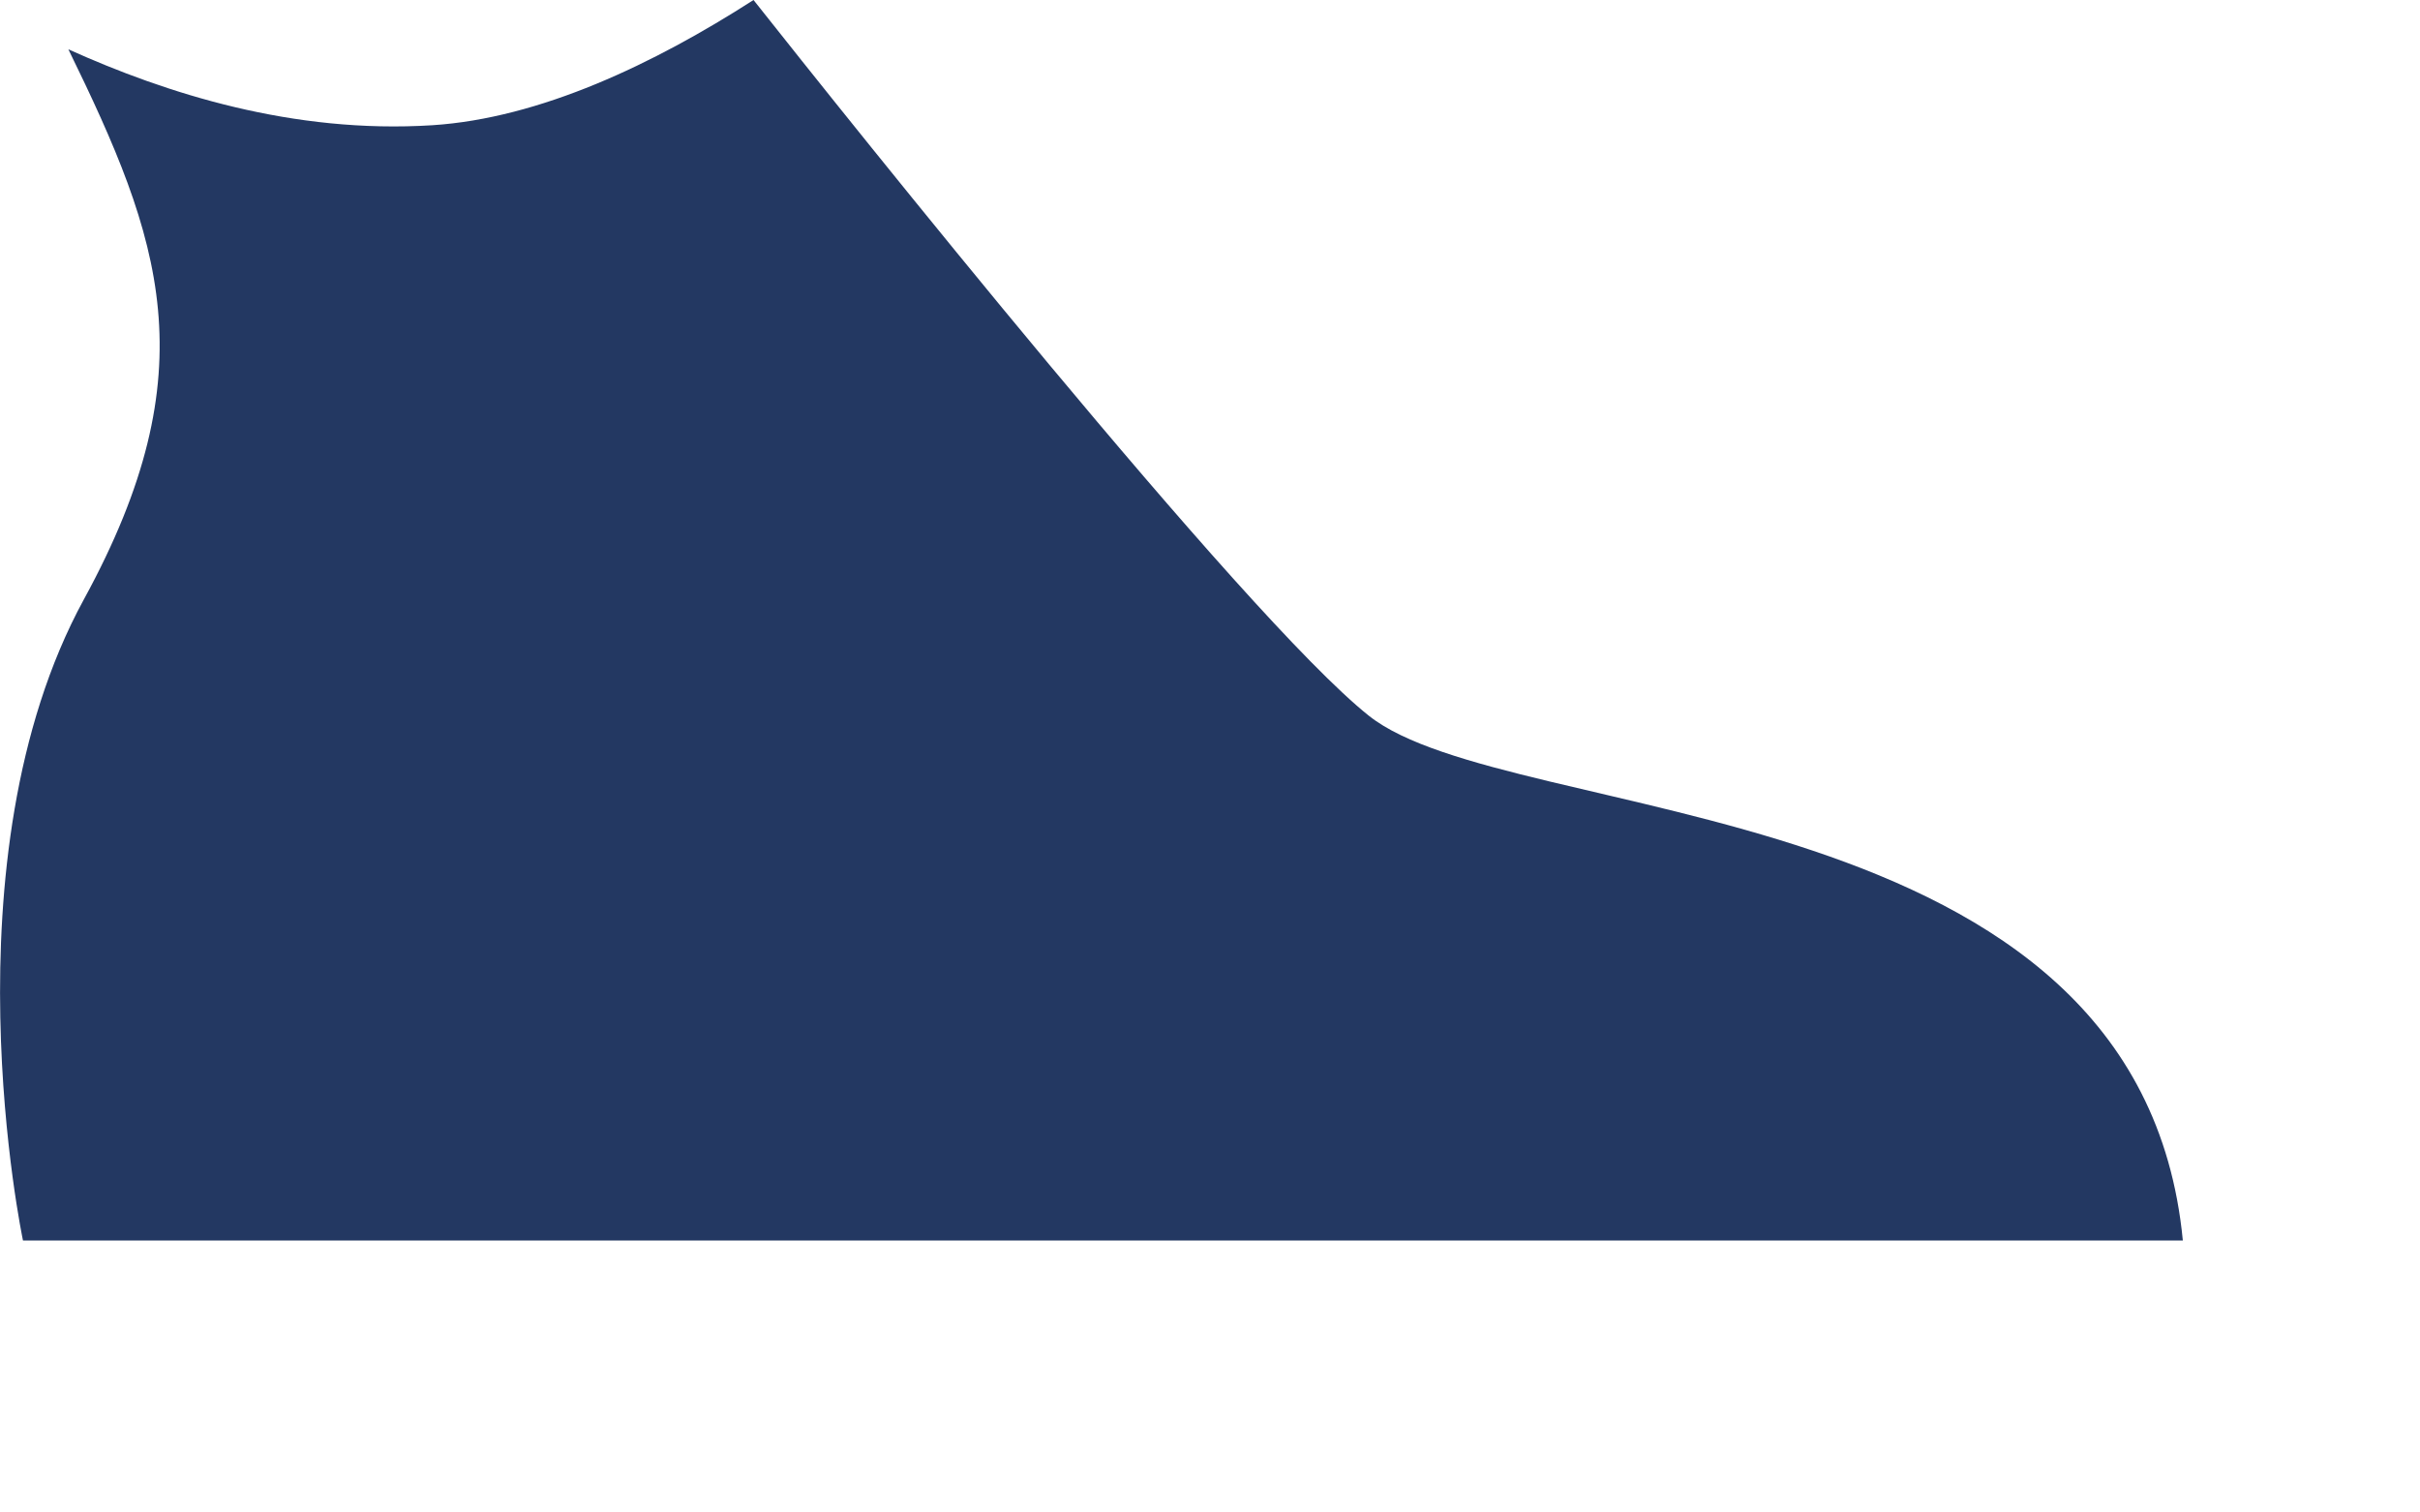
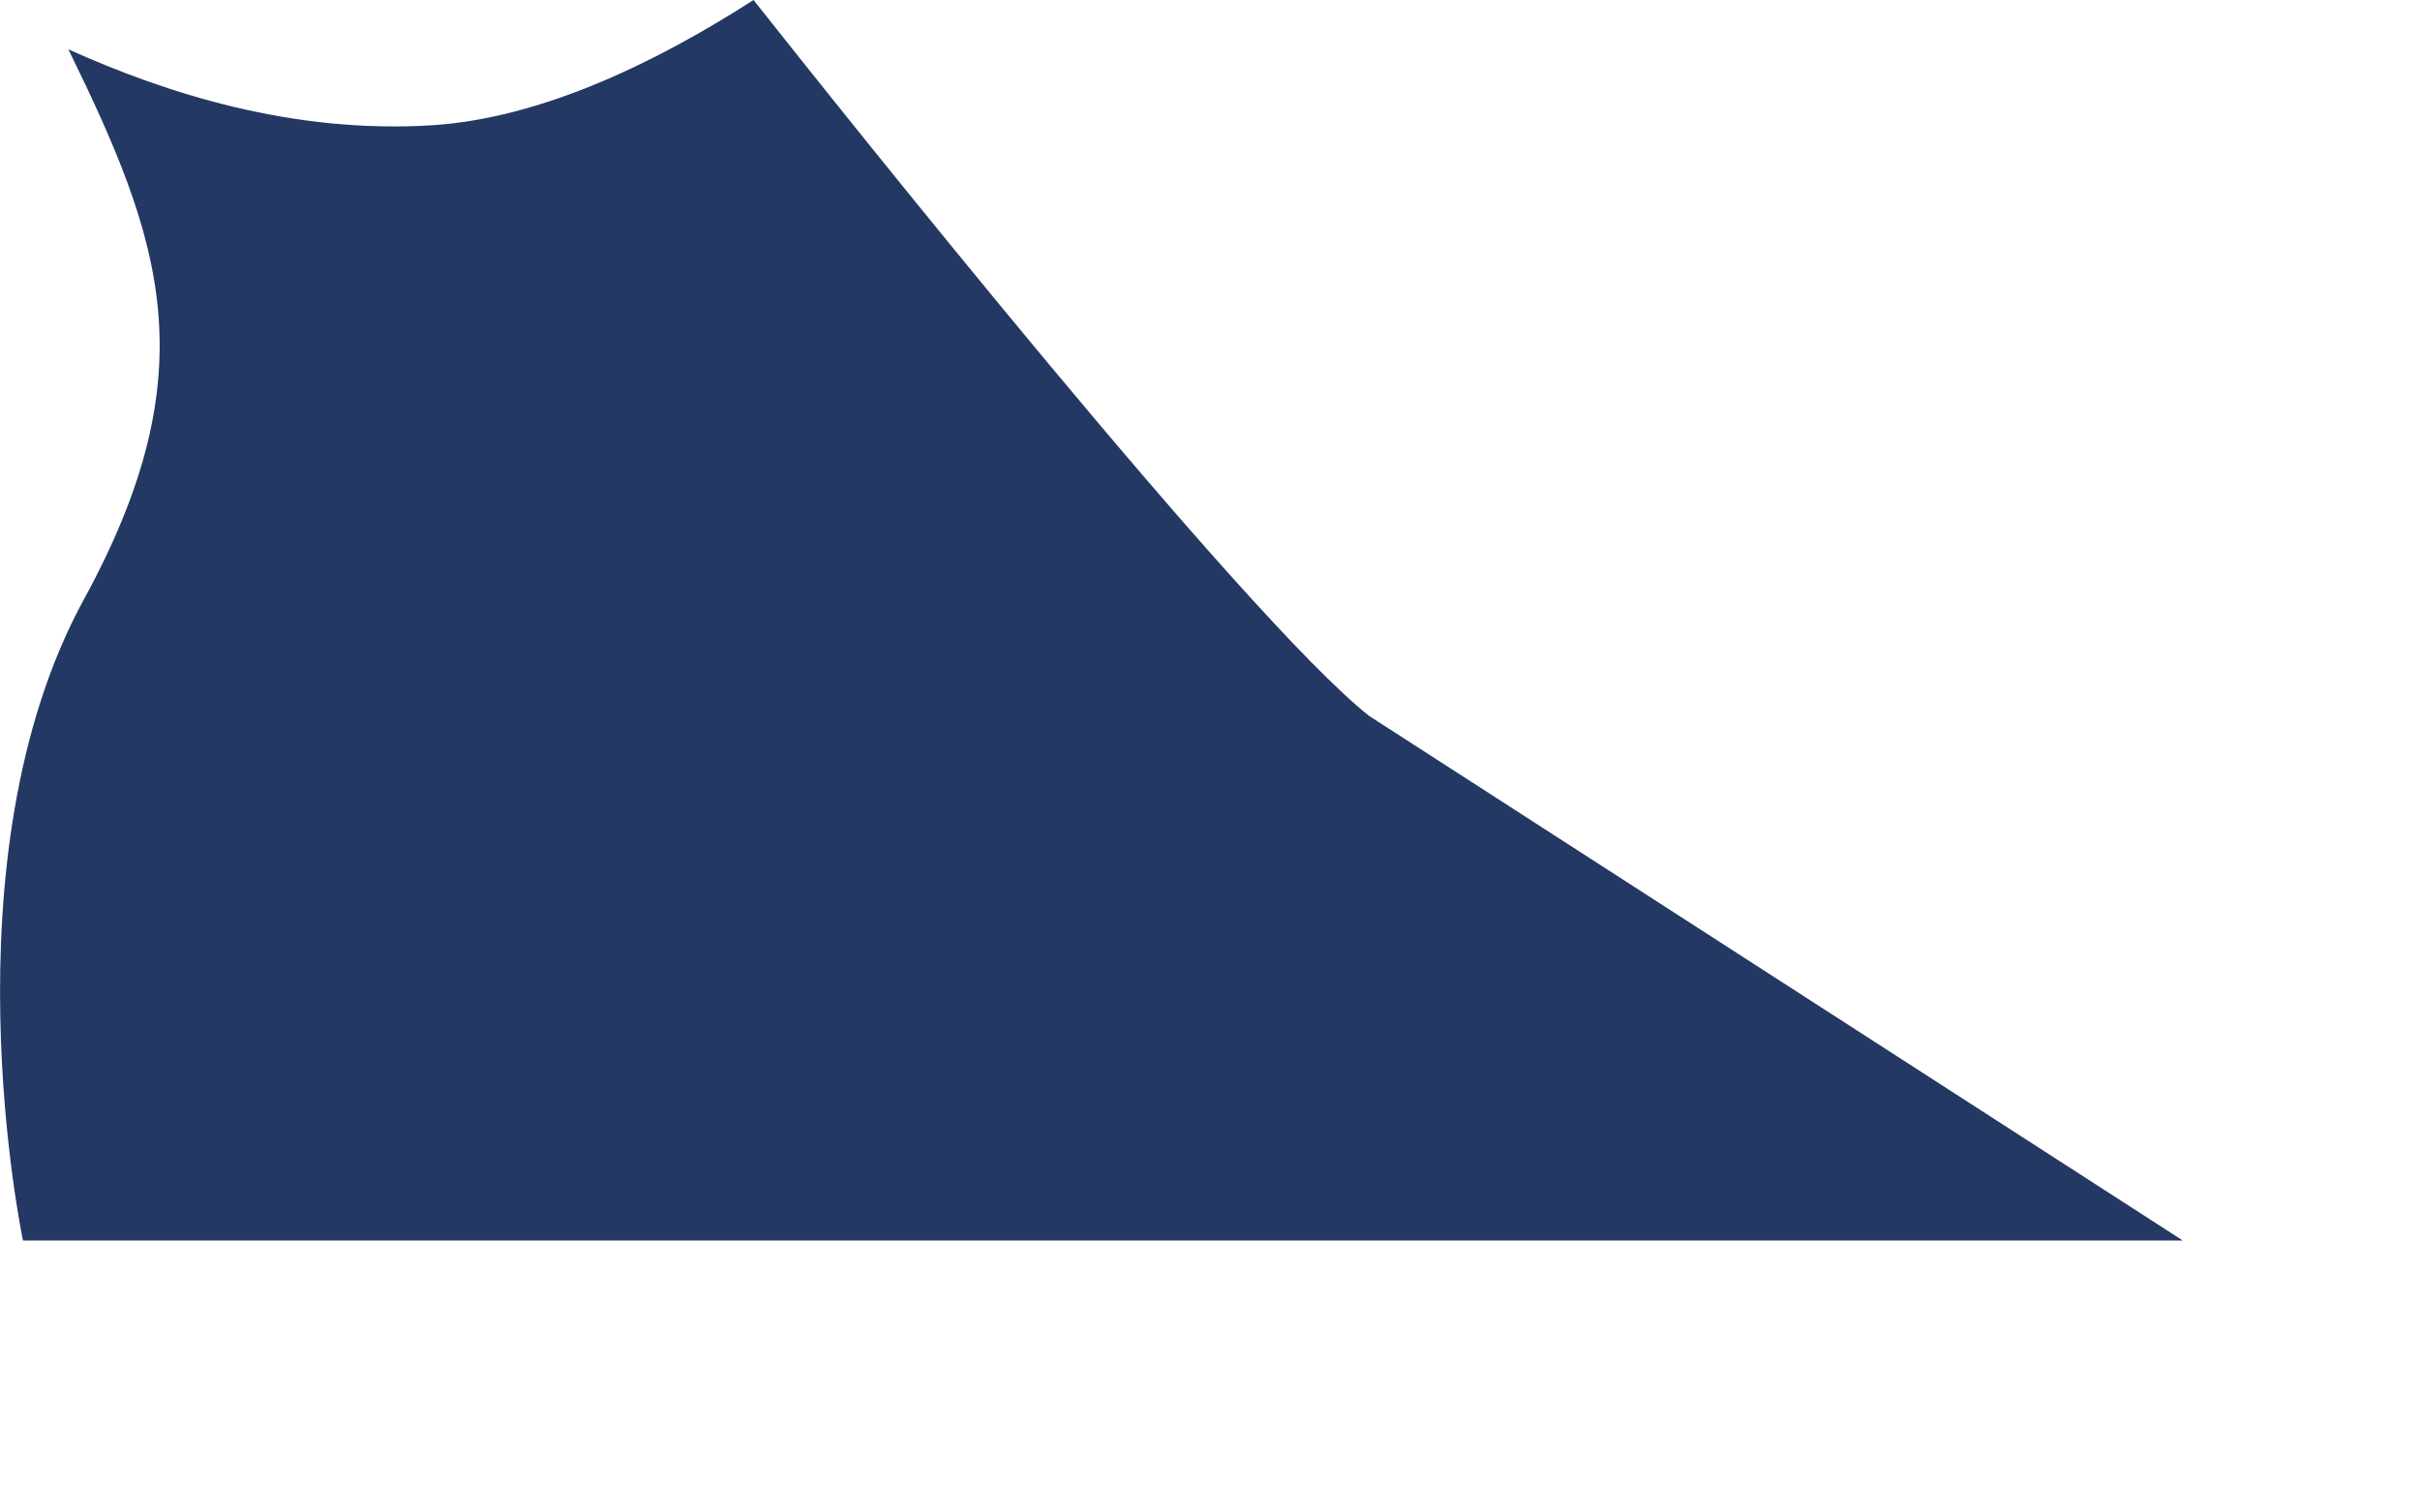
<svg xmlns="http://www.w3.org/2000/svg" fill="none" height="100%" overflow="visible" preserveAspectRatio="none" style="display: block;" viewBox="0 0 8 5" width="100%">
-   <path d="M7.216 4.101H0.076C0.076 4.101 -0.191 2.84 0.277 1.982C0.692 1.223 0.533 0.791 0.226 0.163C0.55 0.309 0.968 0.443 1.429 0.414C1.785 0.391 2.161 0.212 2.491 0C2.798 0.388 4.114 2.039 4.525 2.366C4.991 2.737 7.072 2.605 7.216 4.101Z" fill="#233862" id="Vector" />
+   <path d="M7.216 4.101H0.076C0.076 4.101 -0.191 2.84 0.277 1.982C0.692 1.223 0.533 0.791 0.226 0.163C0.55 0.309 0.968 0.443 1.429 0.414C1.785 0.391 2.161 0.212 2.491 0C2.798 0.388 4.114 2.039 4.525 2.366Z" fill="#233862" id="Vector" />
</svg>